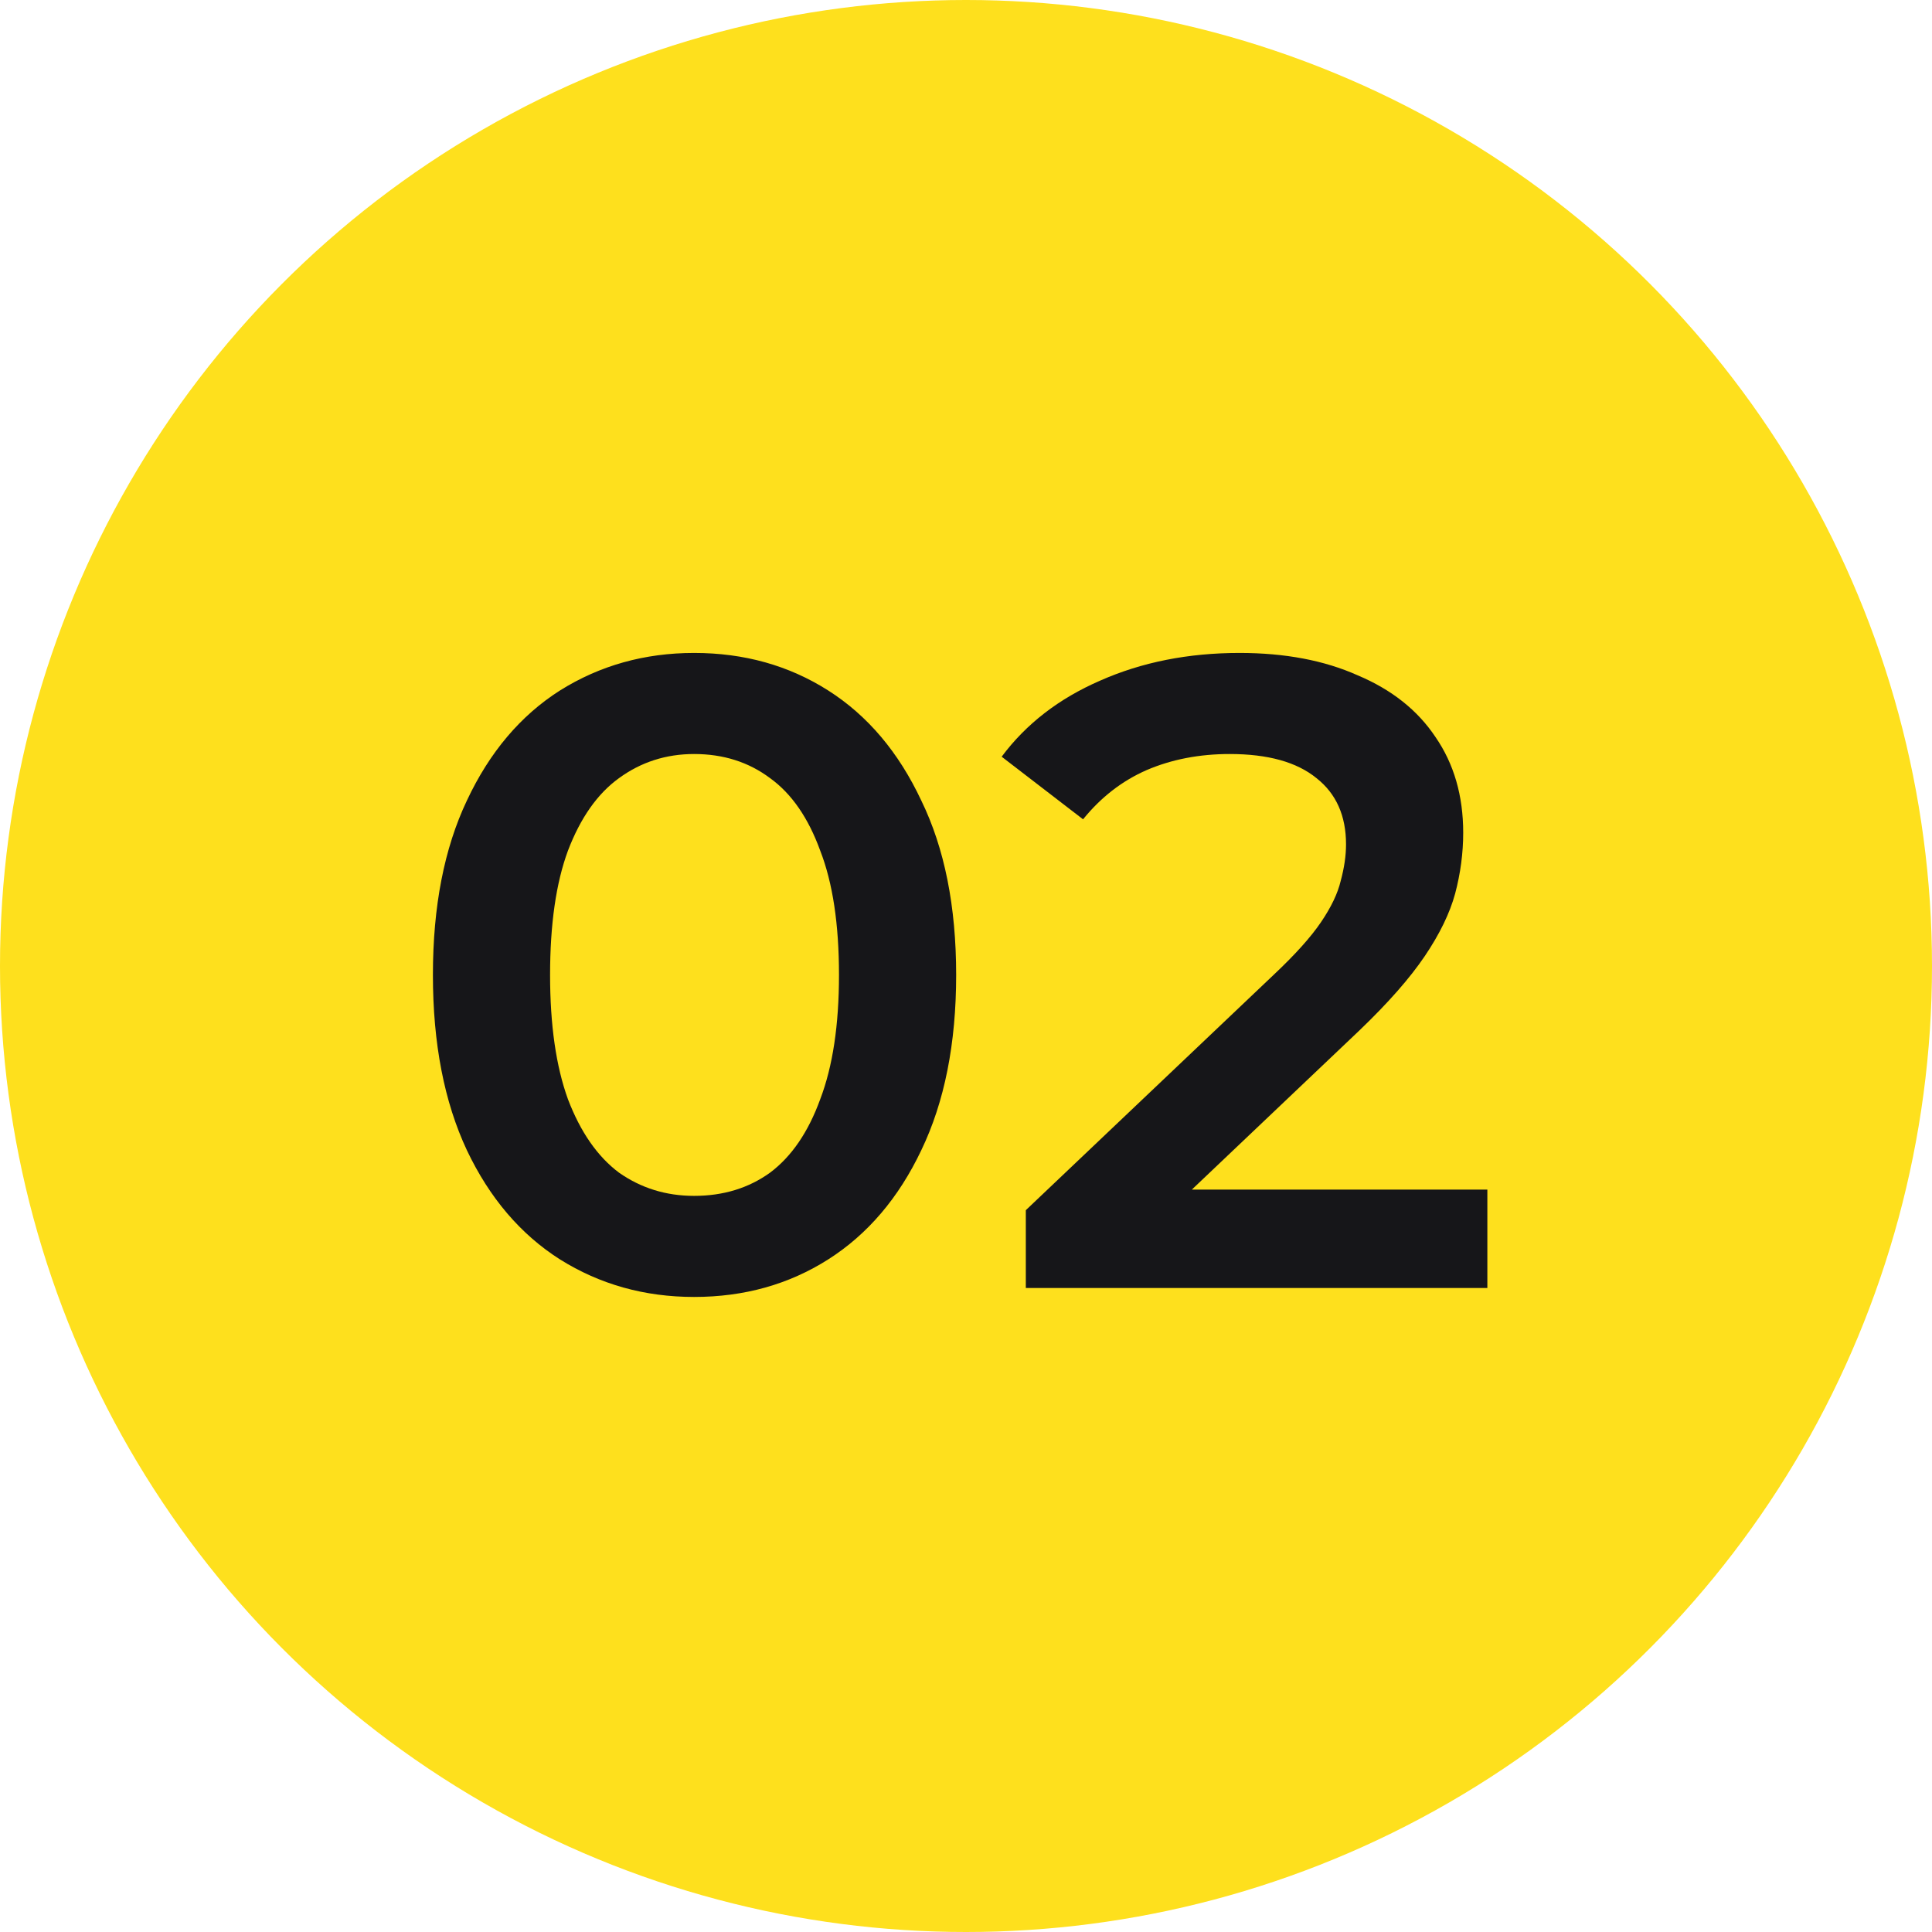
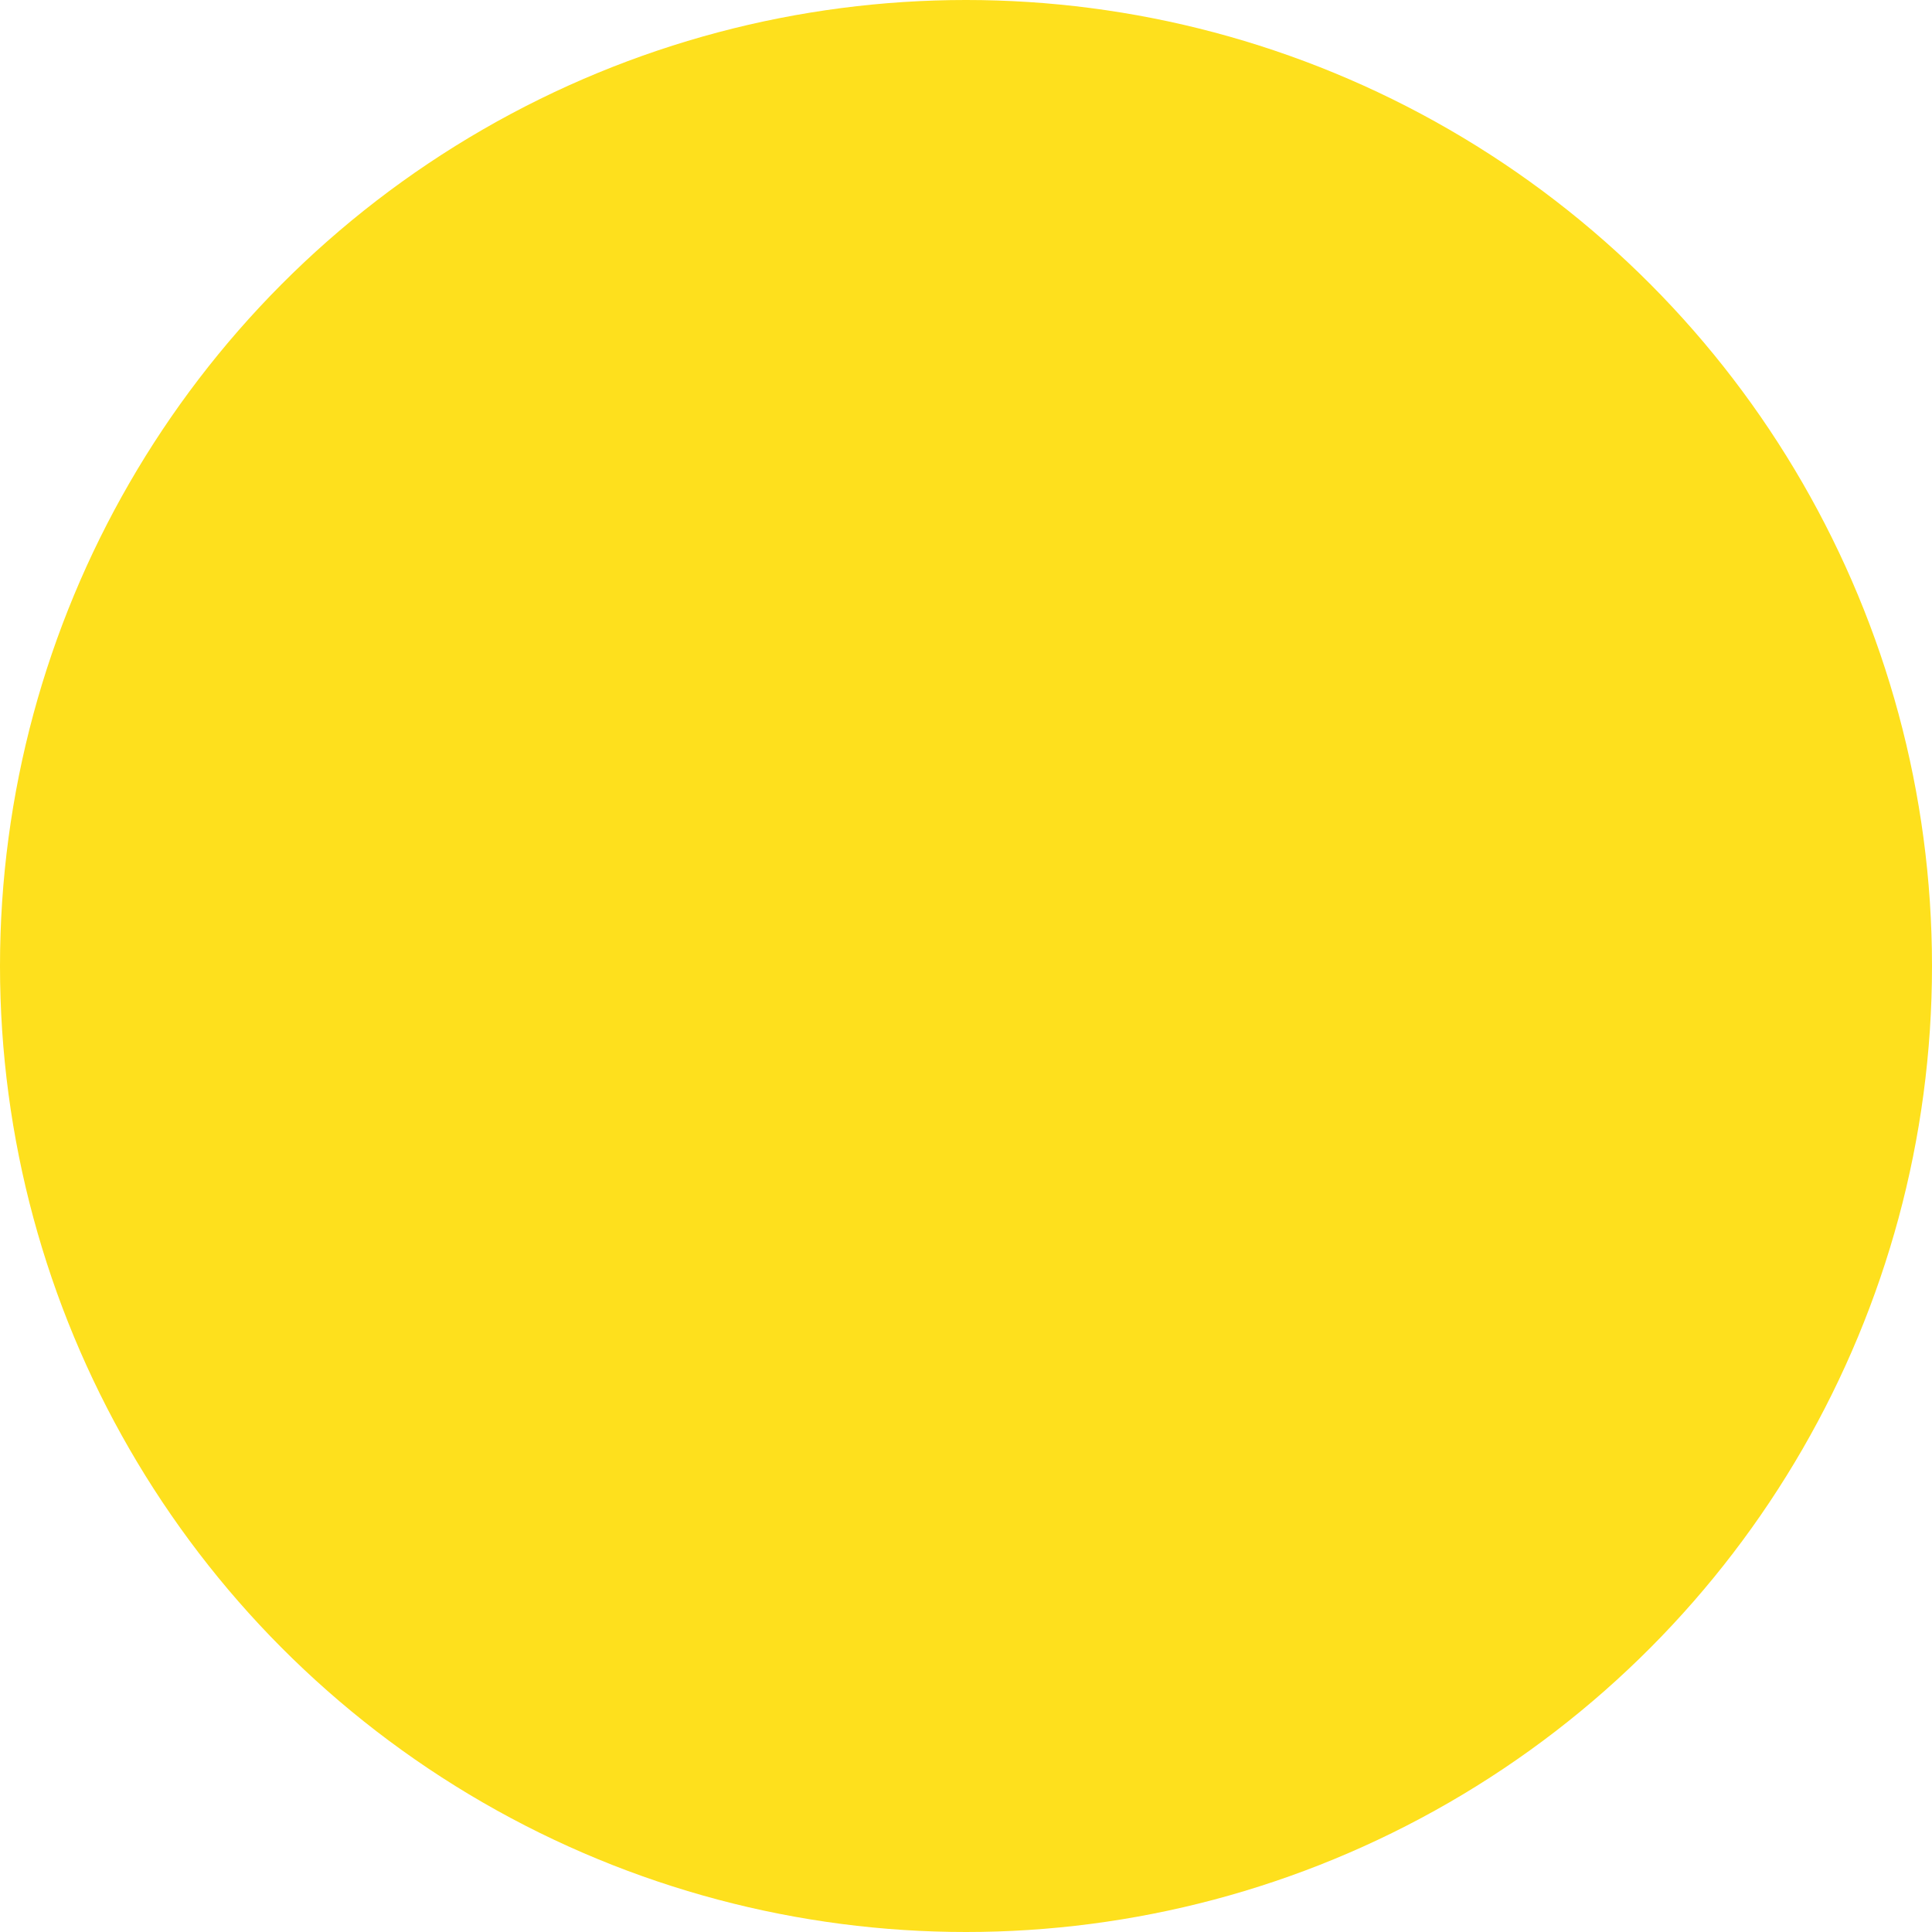
<svg xmlns="http://www.w3.org/2000/svg" width="54" height="54" viewBox="0 0 54 54" fill="none">
  <circle cx="27" cy="27" r="27" fill="#FEE01D" />
-   <path d="M19.4 36.25C18.017 36.25 16.767 35.9 15.65 35.2C14.55 34.5 13.683 33.483 13.05 32.15C12.417 30.8 12.1 29.167 12.1 27.25C12.1 25.333 12.417 23.708 13.05 22.375C13.683 21.025 14.55 20 15.65 19.3C16.767 18.6 18.017 18.25 19.4 18.25C20.8 18.25 22.05 18.6 23.15 19.3C24.25 20 25.117 21.025 25.75 22.375C26.4 23.708 26.725 25.333 26.725 27.25C26.725 29.167 26.4 30.8 25.75 32.15C25.117 33.483 24.25 34.5 23.15 35.2C22.05 35.9 20.8 36.25 19.4 36.25ZM19.4 33.425C20.217 33.425 20.925 33.208 21.525 32.775C22.125 32.325 22.592 31.642 22.925 30.725C23.275 29.808 23.45 28.65 23.45 27.25C23.45 25.833 23.275 24.675 22.925 23.775C22.592 22.858 22.125 22.183 21.525 21.75C20.925 21.3 20.217 21.075 19.4 21.075C18.617 21.075 17.917 21.3 17.3 21.75C16.7 22.183 16.225 22.858 15.875 23.775C15.542 24.675 15.375 25.833 15.375 27.25C15.375 28.65 15.542 29.808 15.875 30.725C16.225 31.642 16.7 32.325 17.3 32.775C17.917 33.208 18.617 33.425 19.4 33.425ZM28.672 36V33.825L35.622 27.225C36.205 26.675 36.639 26.192 36.922 25.775C37.205 25.358 37.389 24.975 37.472 24.625C37.572 24.258 37.622 23.917 37.622 23.6C37.622 22.8 37.347 22.183 36.797 21.75C36.247 21.3 35.438 21.075 34.372 21.075C33.522 21.075 32.747 21.225 32.047 21.525C31.363 21.825 30.772 22.283 30.272 22.9L27.997 21.15C28.68 20.233 29.597 19.525 30.747 19.025C31.913 18.508 33.214 18.25 34.647 18.25C35.913 18.25 37.014 18.458 37.947 18.875C38.897 19.275 39.622 19.85 40.122 20.6C40.639 21.35 40.897 22.242 40.897 23.275C40.897 23.842 40.822 24.408 40.672 24.975C40.522 25.525 40.239 26.108 39.822 26.725C39.405 27.342 38.797 28.033 37.997 28.8L32.022 34.475L31.347 33.25H41.572V36H28.672Z" fill="#161619" />
</svg>